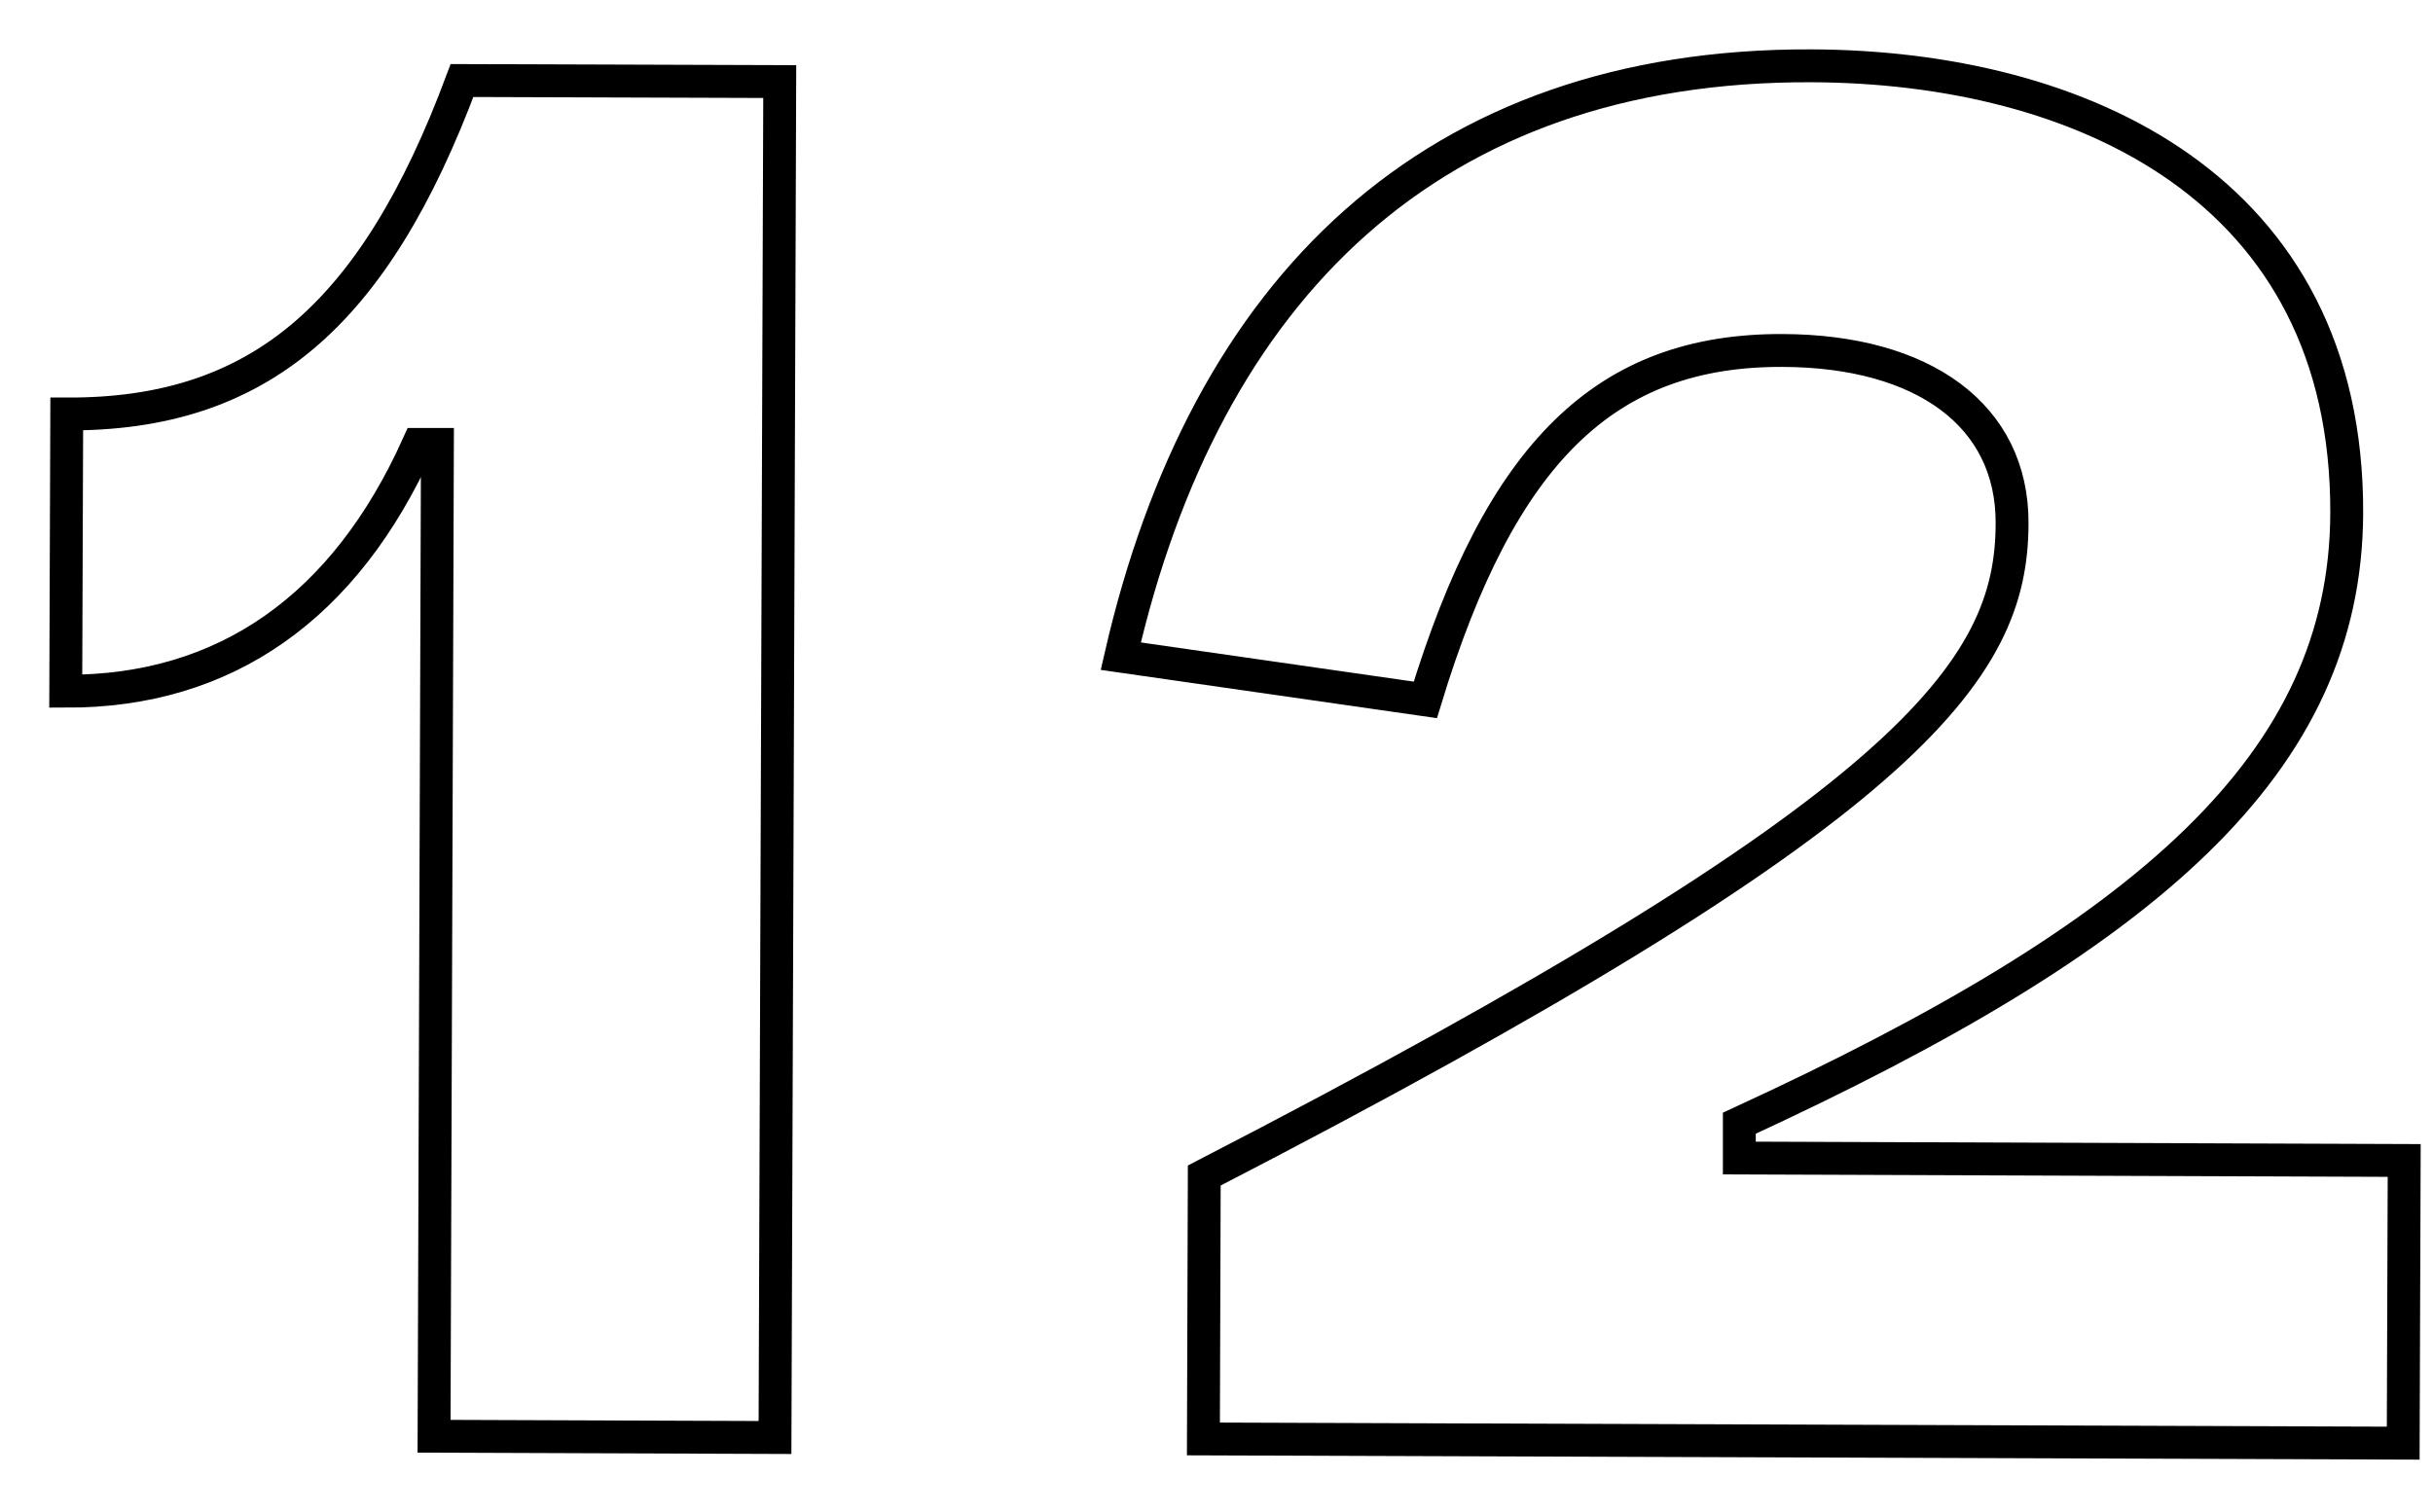
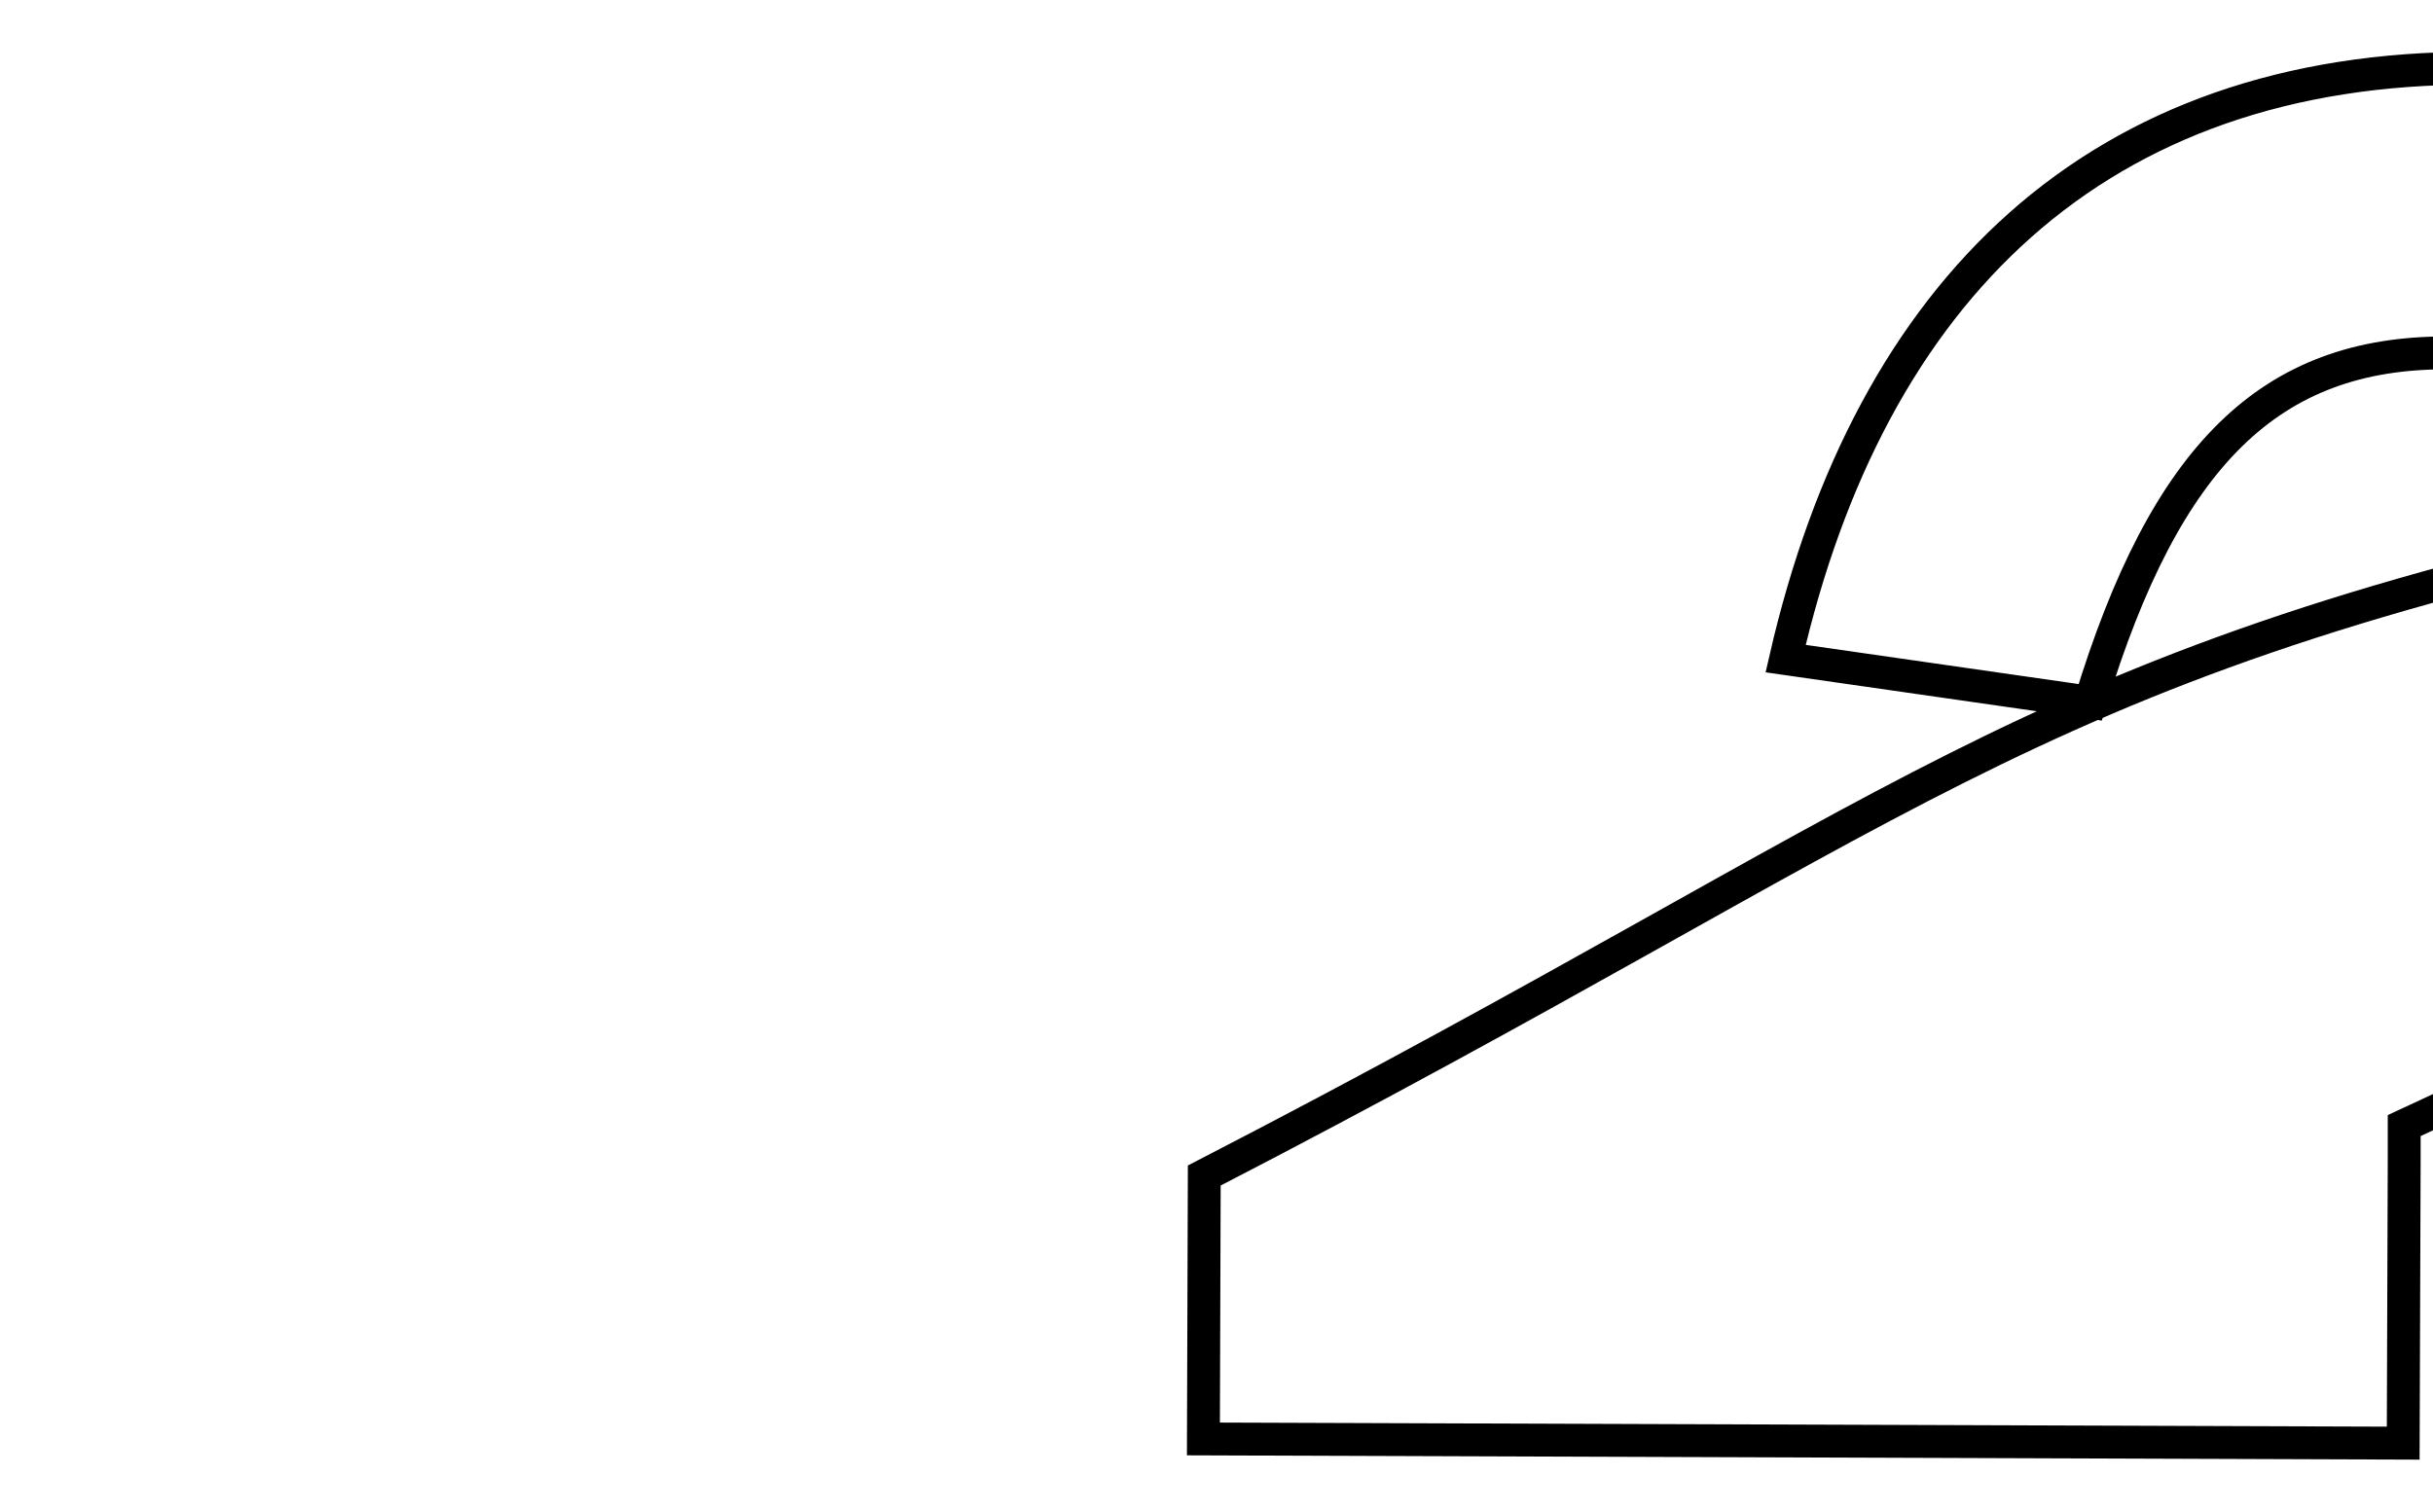
<svg xmlns="http://www.w3.org/2000/svg" width="37" height="23" viewBox="0 0 37 23">
  <g transform="translate(-999 -10192)">
    <g transform="translate(1000 10193)">
-       <path d="M6.475,23.85l5.185.019.072-20.625L6.9,3.228C5.562,6.817,3.8,8.313.889,8.3L.874,12.517c2.432.007,4.251-1.282,5.361-3.754h.291Z" transform="translate(-0.874 -3.003)" fill="none" stroke="#000" stroke-miterlimit="10" stroke-width="0.5" />
-       <path d="M13.123,19.955l-.013,4.007,18.246.064.015-4.3L21.26,19.689v-.53c6.232-2.866,9.222-5.478,9.237-9.279.016-4.951-4.059-6.791-8.144-6.805-5.769-.02-9.216,3.386-10.5,8.98l4.632.665c1.147-3.767,2.741-5.325,5.432-5.315,2.138.007,3.5.985,3.491,2.635C25.4,12.279,23.9,14.393,13.123,19.955Z" transform="translate(4.191 -3.074)" fill="none" stroke="#000" stroke-miterlimit="10" stroke-width="0.5" />
+       <path d="M13.123,19.955l-.013,4.007,18.246.064.015-4.3v-.53c6.232-2.866,9.222-5.478,9.237-9.279.016-4.951-4.059-6.791-8.144-6.805-5.769-.02-9.216,3.386-10.5,8.98l4.632.665c1.147-3.767,2.741-5.325,5.432-5.315,2.138.007,3.5.985,3.491,2.635C25.4,12.279,23.9,14.393,13.123,19.955Z" transform="translate(4.191 -3.074)" fill="none" stroke="#000" stroke-miterlimit="10" stroke-width="0.5" />
    </g>
    <rect width="37" height="23" transform="translate(999 10192)" fill="none" />
  </g>
</svg>